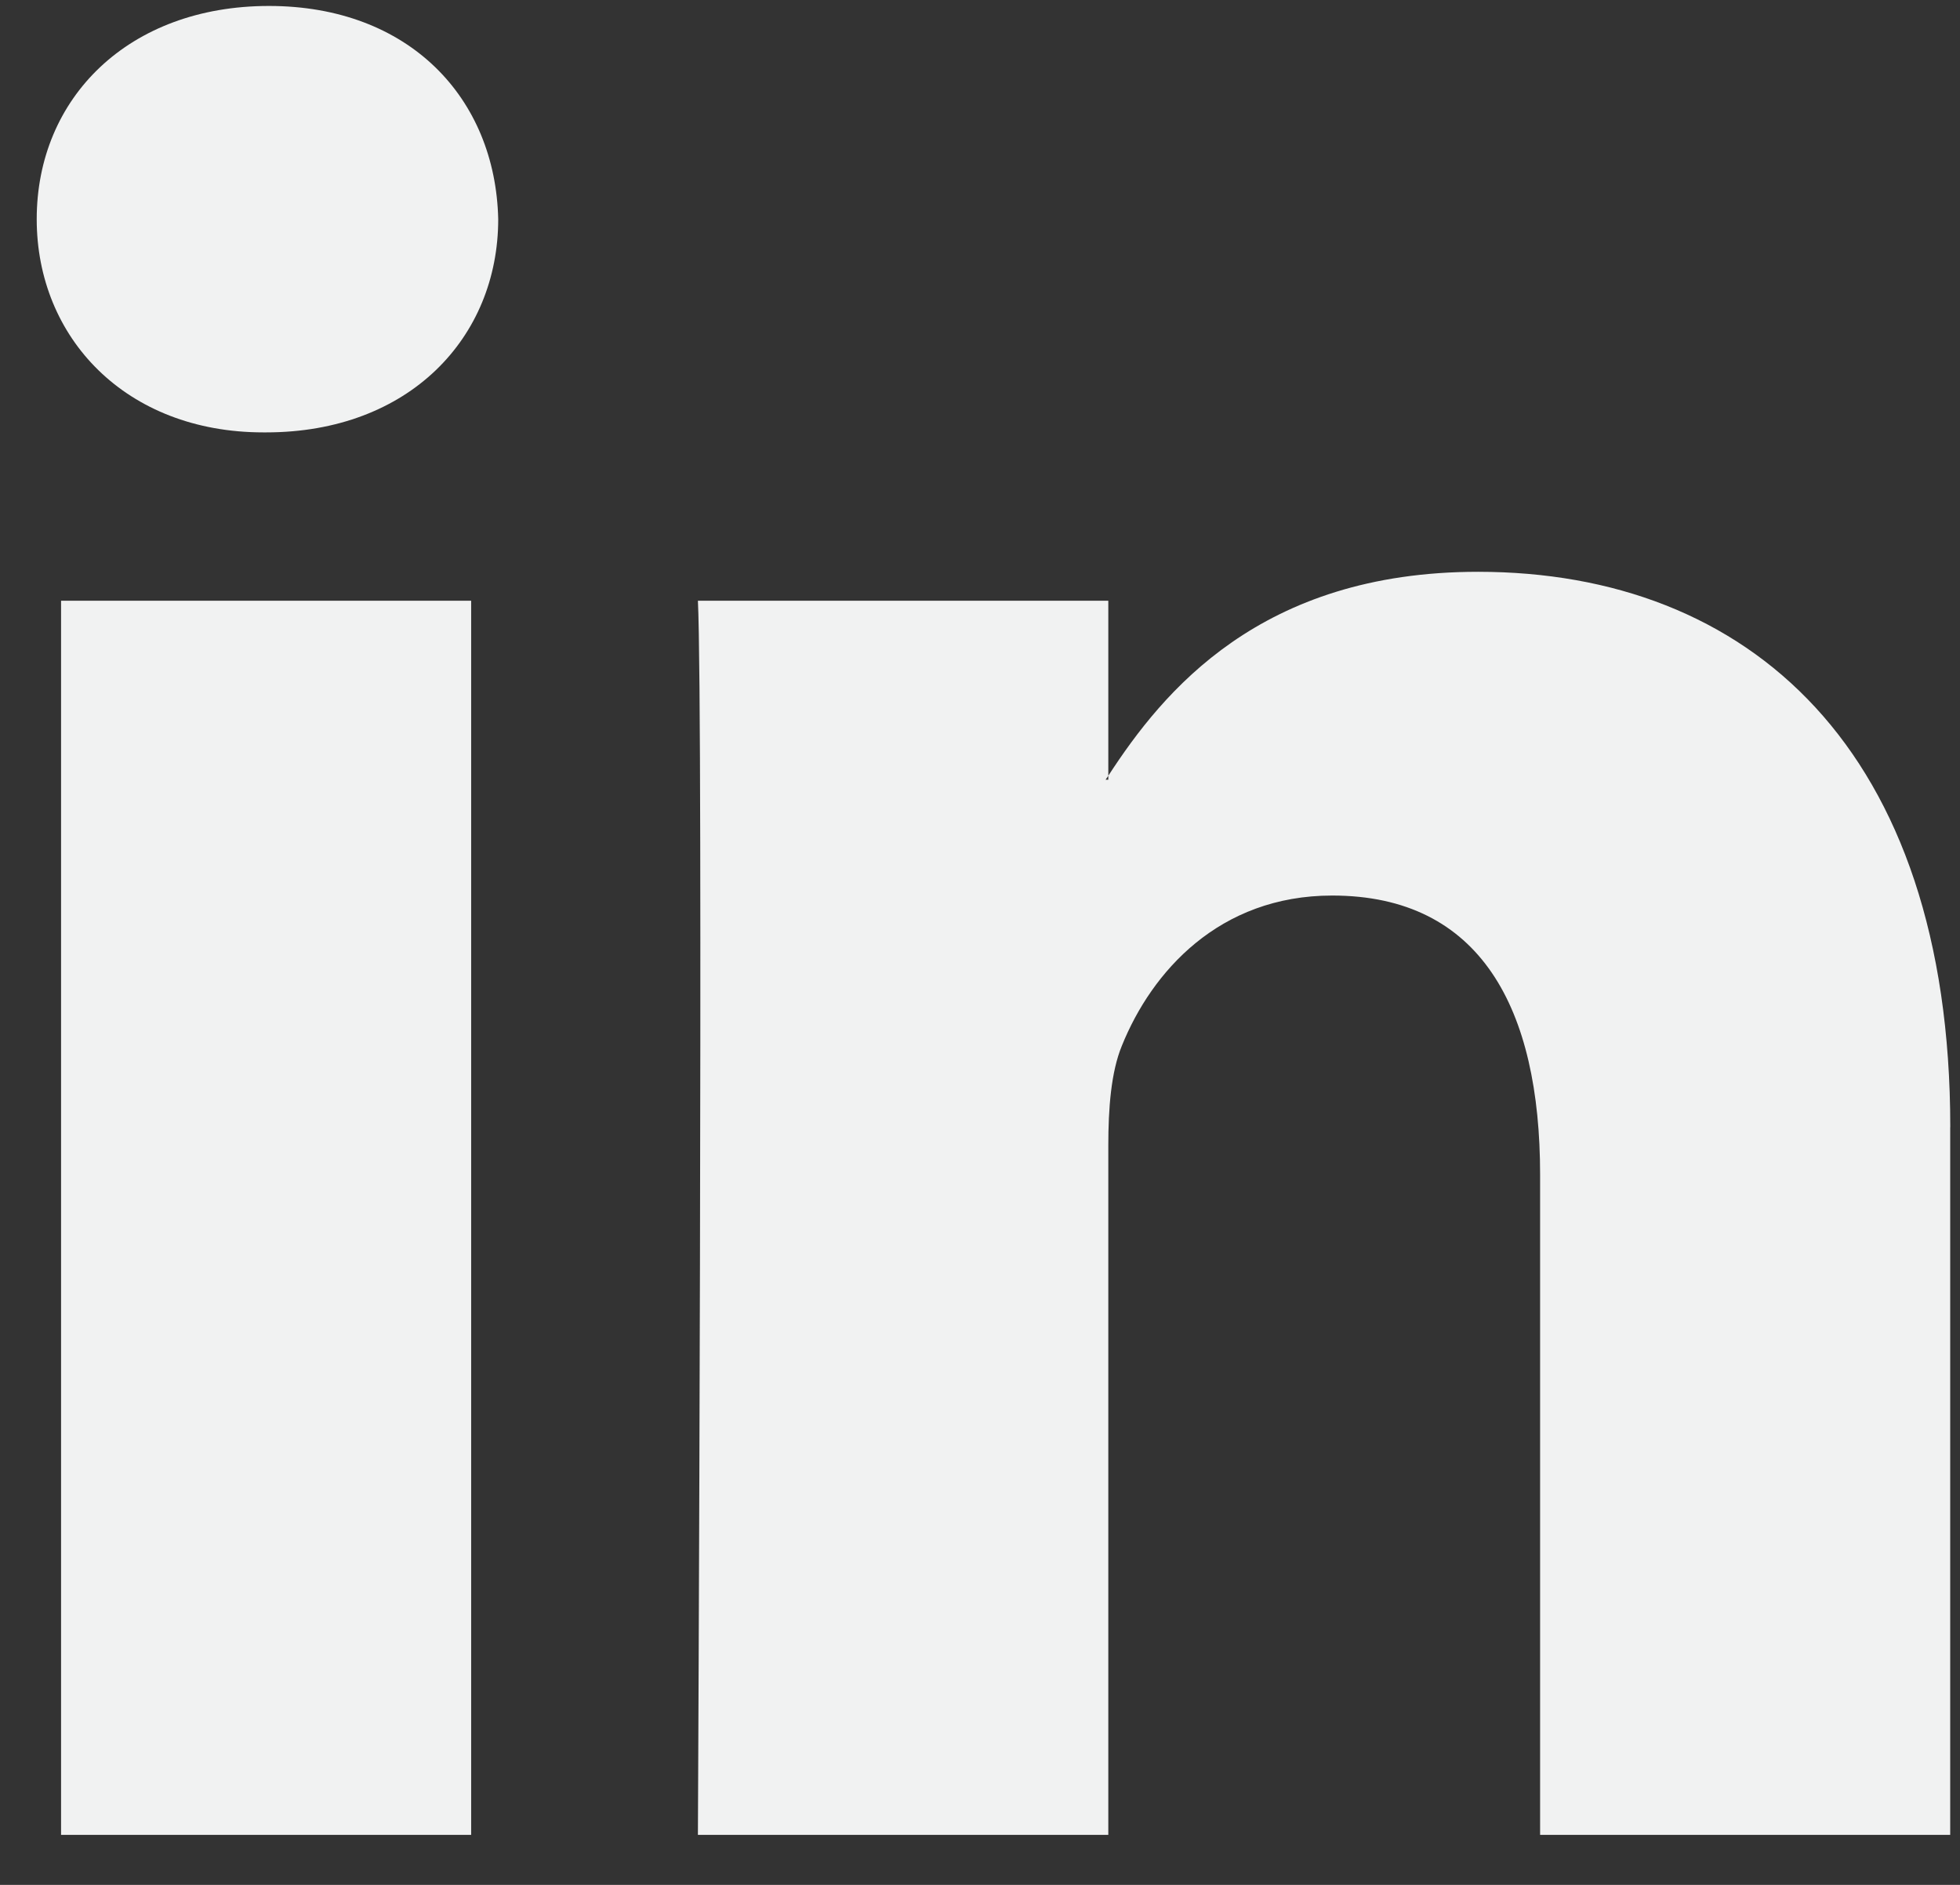
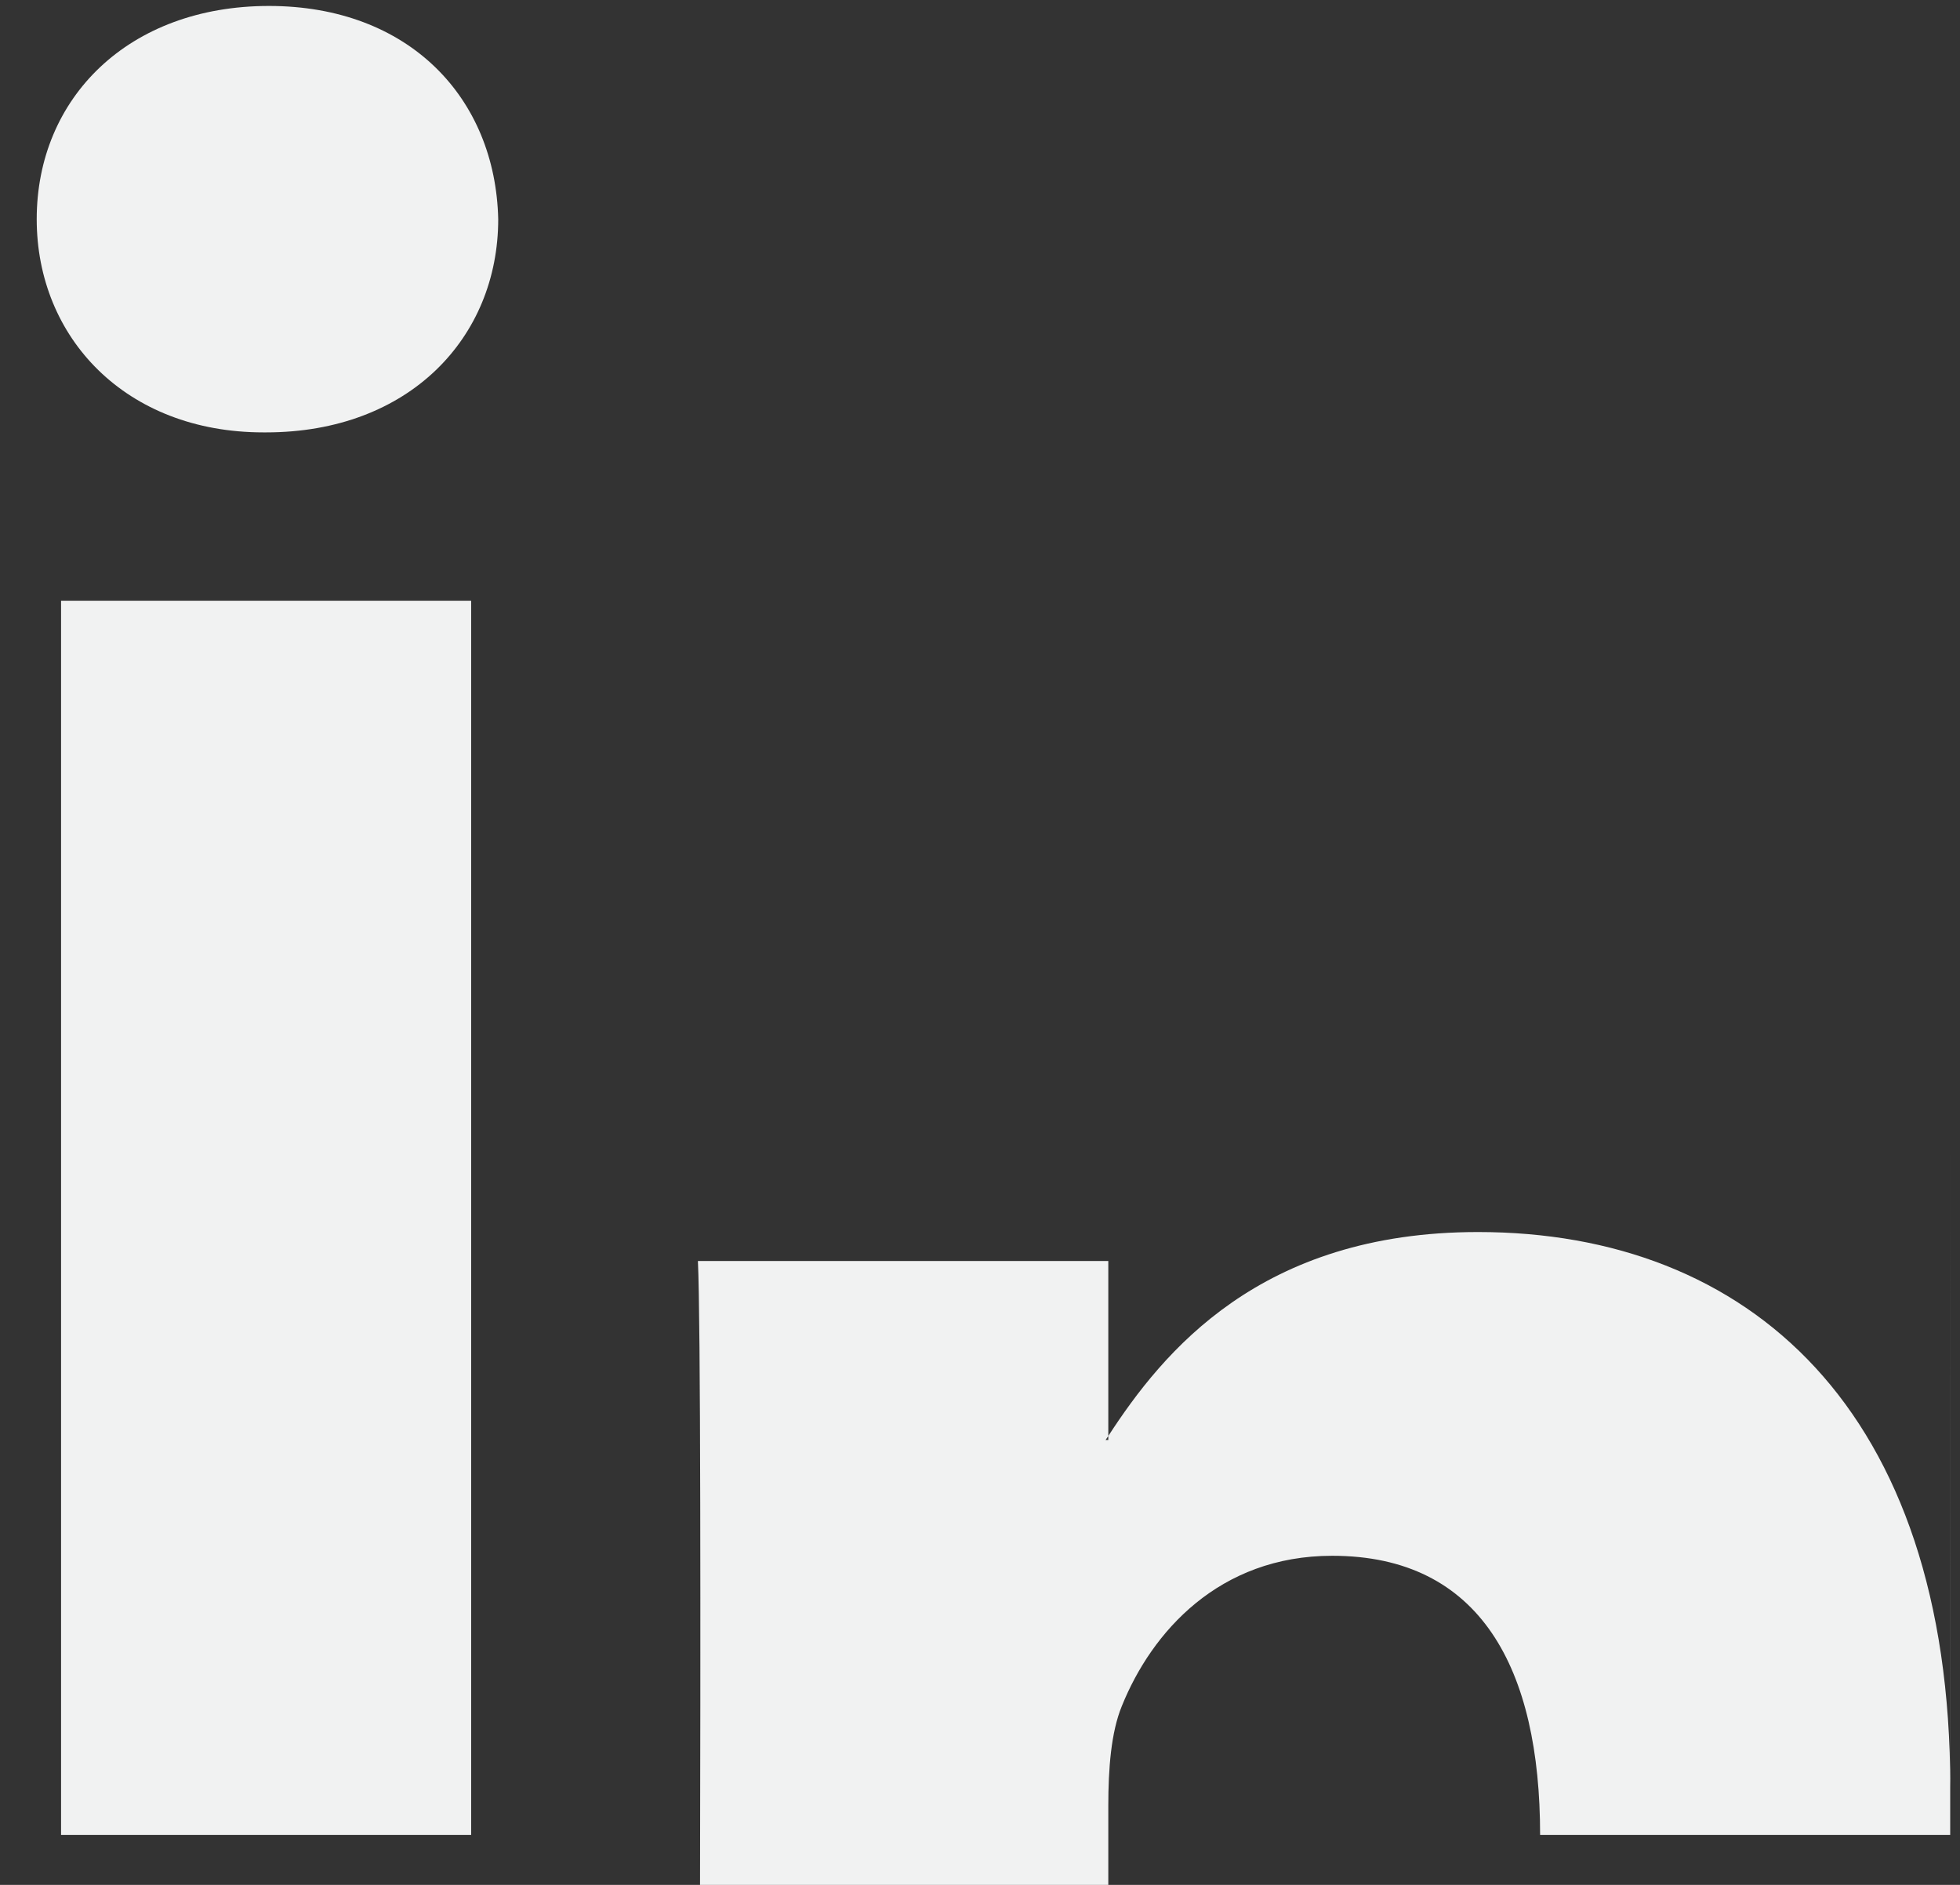
<svg xmlns="http://www.w3.org/2000/svg" width="26" height="25" viewBox="0 0 26 25">
  <rect x="0" y="0" width="26" height="25" fill="#333333" stroke="none" />
-   <path fill="#F1F2F2" fill-rule="evenodd" d="M25.87 14.95v9.387h-5.44V15.58c0-2.2-.786-3.702-2.758-3.702-1.502 0-2.395 1.013-2.79 1.992-.144.349-.18.834-.18 1.326v9.141H9.258s.073-14.833 0-16.369h5.444v2.32c-.01.019-.026.036-.036.054h.036v-.053c.724-1.114 2.014-2.705 4.905-2.705 3.58 0 6.264 2.34 6.264 7.366zM3.568.079C1.704.079.487 1.3.487 2.907c0 1.571 1.18 2.828 3.008 2.828h.034c1.899 0 3.08-1.257 3.08-2.828C6.573 1.3 5.428.079 3.567.079zM.81 24.337h5.44V7.968H.81v16.37z" />
+   <path fill="#F1F2F2" fill-rule="evenodd" d="M25.87 14.95v9.387h-5.44c0-2.2-.786-3.702-2.758-3.702-1.502 0-2.395 1.013-2.79 1.992-.144.349-.18.834-.18 1.326v9.141H9.258s.073-14.833 0-16.369h5.444v2.32c-.01.019-.026.036-.036.054h.036v-.053c.724-1.114 2.014-2.705 4.905-2.705 3.58 0 6.264 2.34 6.264 7.366zM3.568.079C1.704.079.487 1.3.487 2.907c0 1.571 1.18 2.828 3.008 2.828h.034c1.899 0 3.08-1.257 3.08-2.828C6.573 1.3 5.428.079 3.567.079zM.81 24.337h5.44V7.968H.81v16.37z" />
</svg>